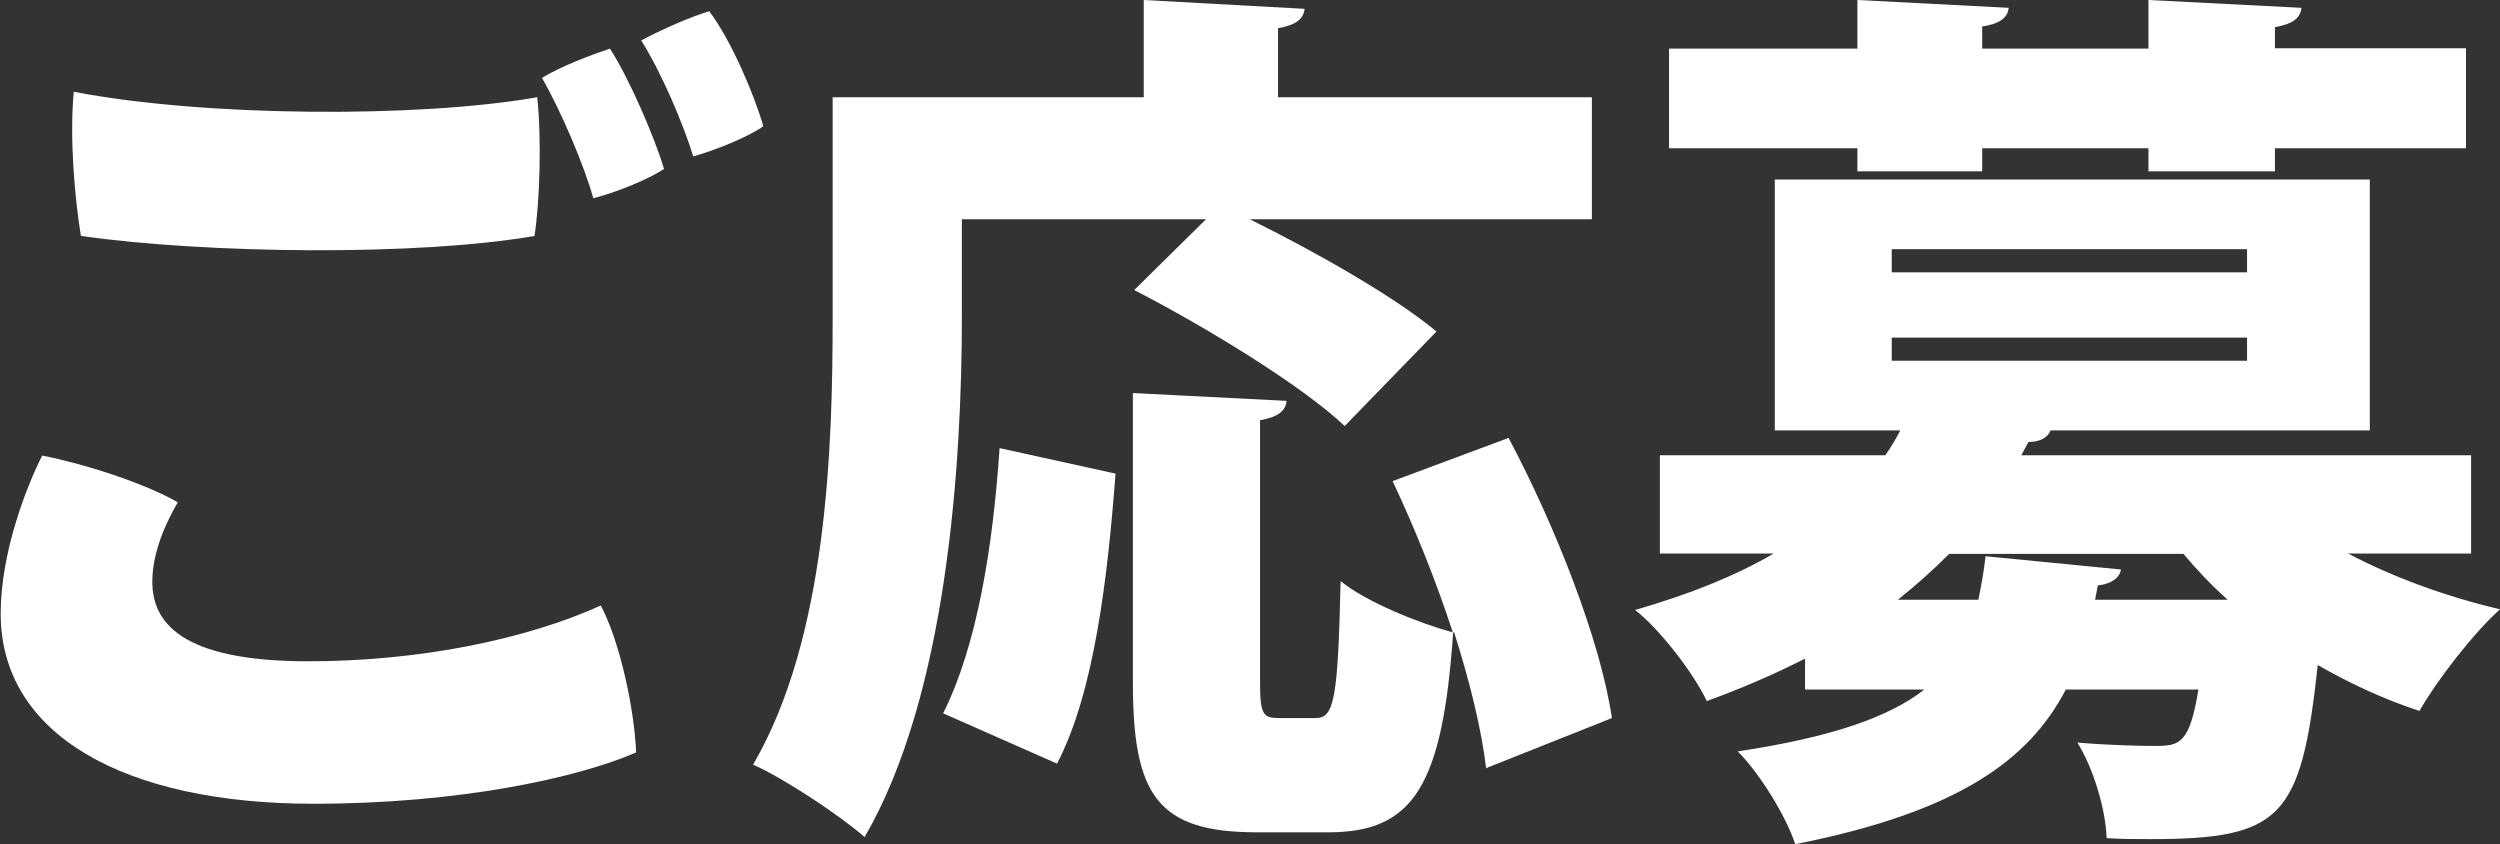
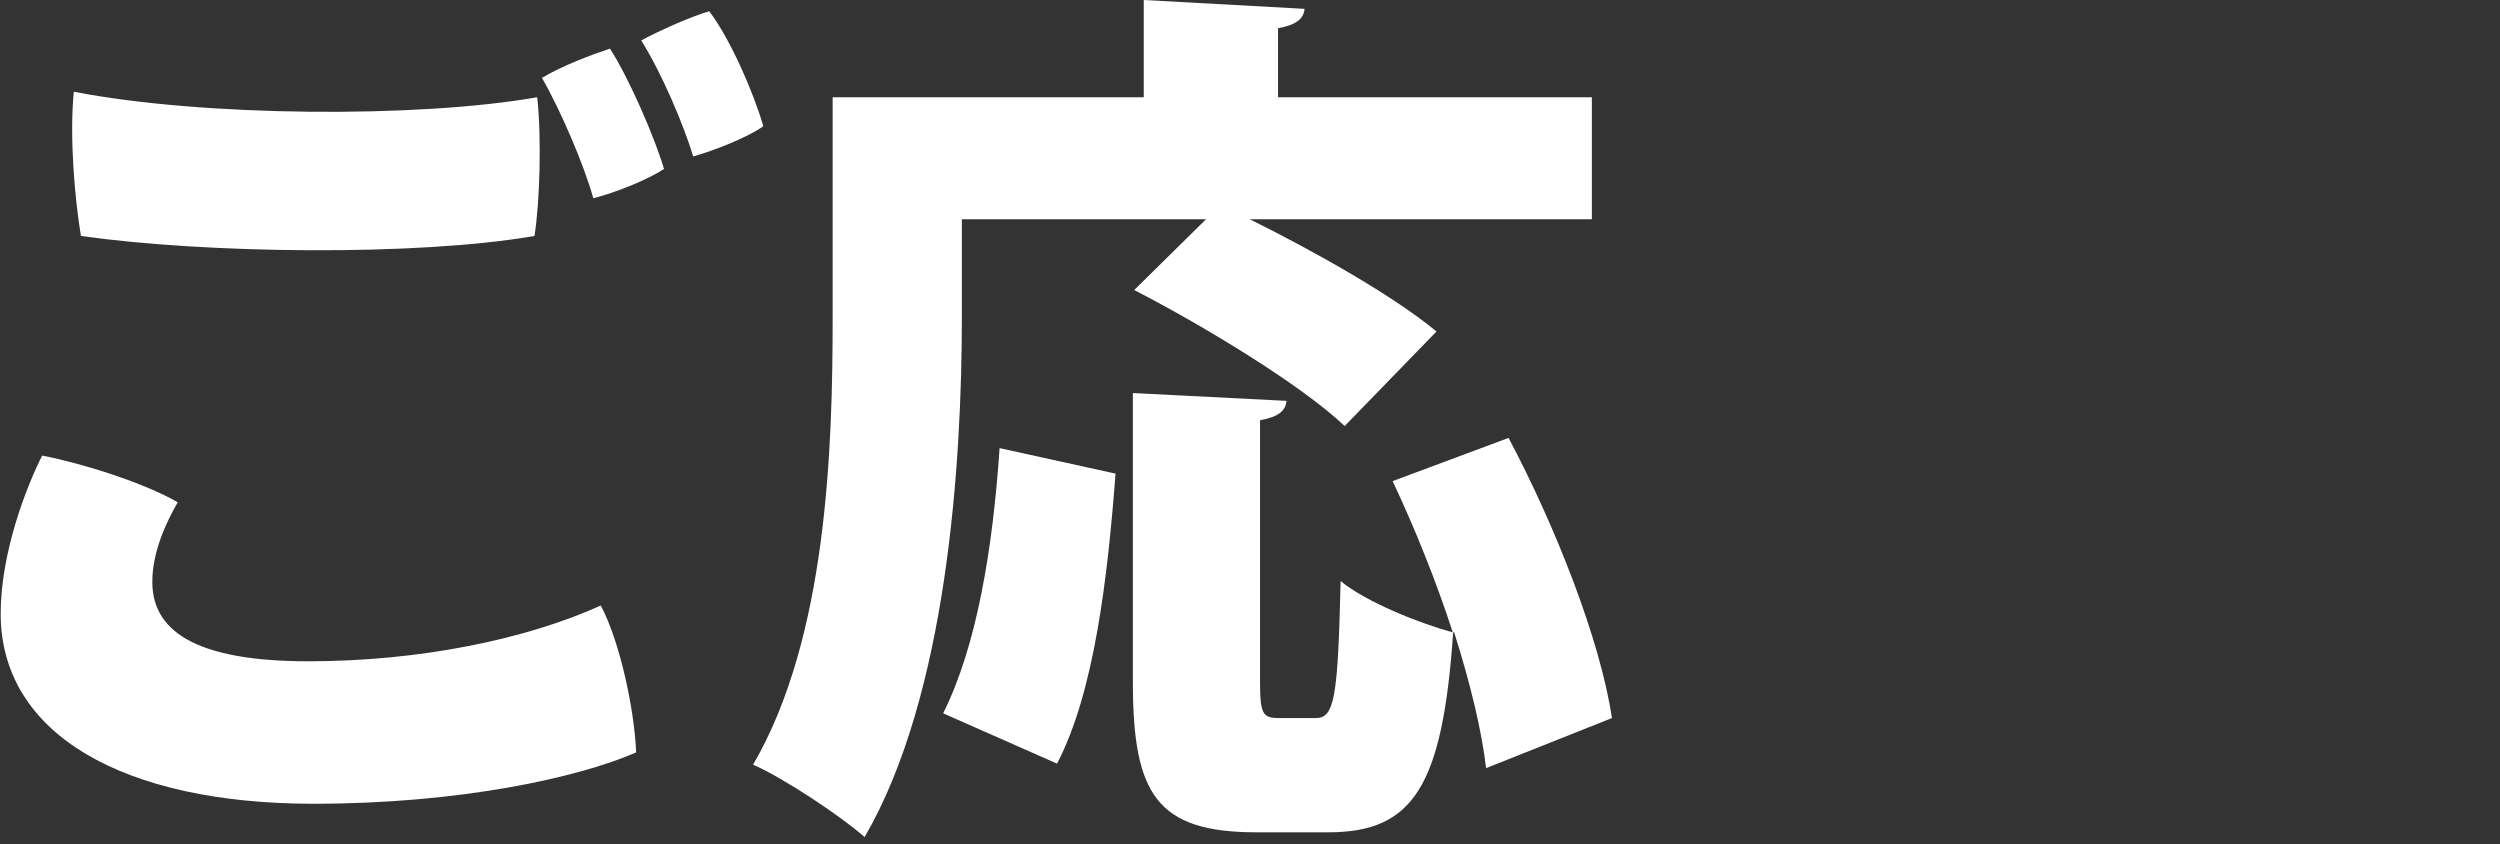
<svg xmlns="http://www.w3.org/2000/svg" id="_レイヤー_2" data-name="レイヤー 2" viewBox="0 0 73.53 24.83">
  <rect x="0" y="0" width="73.53" height="24.83" fill="#333333" stroke="none" />
  <defs>
    <style>
      .cls-1 {
        fill: #fff;
      }
    </style>
  </defs>
  <g id="_内容" data-name="内容">
    <g>
      <path class="cls-1" d="M5.23,14.77c-.36.62-.75,1.48-.75,2.34,0,1.17.81,2.34,4.58,2.34,3.3,0,6.42-.65,8.61-1.64.57,1.07.99,3.07,1.04,4.32-1.72.75-5.2,1.51-9.49,1.51-5.56,0-9.2-2.03-9.2-5.59,0-1.79.75-3.72,1.22-4.65,1.2.23,3.02.81,4,1.38ZM2.18,2.7c3.77.73,10.09.78,13.62.16.13,1.17.08,3.07-.08,4.08-3.46.6-9.67.52-13.34,0-.18-1.09-.34-2.89-.21-4.24ZM19.53,4.97c-.47.31-1.43.7-2.08.86-.26-.94-.94-2.55-1.51-3.54.6-.36,1.46-.68,2-.86.57.88,1.33,2.65,1.59,3.54ZM22.44,3.72c-.44.31-1.4.7-2.05.88-.29-.94-.91-2.42-1.53-3.41.57-.31,1.46-.7,2-.86.65.86,1.33,2.47,1.59,3.38Z" />
      <path class="cls-1" d="M28.29,9.33c0,4.34-.44,11.13-2.86,15.29-.7-.62-2.39-1.74-3.28-2.13,2.18-3.74,2.34-9.33,2.34-13.16V2.86h9.15V0l4.73.26c-.03.29-.23.47-.78.57v2.03h9.23v3.59h-10.06c1.9.94,4.24,2.26,5.49,3.3l-2.7,2.78c-1.27-1.2-4.08-2.91-6.19-4l2.11-2.08h-7.18v2.89ZM27.74,20.98c.99-1.98,1.46-4.84,1.66-7.8l3.41.75c-.23,3.04-.62,6.42-1.72,8.53l-3.35-1.48ZM43.71,22.6c-.13-1.12-.47-2.52-.94-4h-.03c-.31,4.52-1.17,5.88-3.67,5.88h-2.11c-2.94,0-3.64-1.12-3.64-4.42v-8.5l4.52.23c-.03.29-.23.47-.78.57v7.67c0,.99.08,1.09.57,1.09h1.07c.55,0,.65-.6.73-4.03.75.62,2.34,1.25,3.3,1.51-.49-1.51-1.12-3.07-1.77-4.45l3.41-1.27c1.38,2.6,2.7,5.95,3.04,8.24l-3.72,1.48Z" />
-       <path class="cls-1" d="M72.7,16.28h-3.64c1.33.7,2.89,1.27,4.47,1.64-.78.7-1.85,2.08-2.37,2.99-1.04-.34-2.05-.81-2.99-1.35-.49,4.52-1.07,5.12-4.94,5.12-.39,0-.83,0-1.27-.03-.03-.86-.39-2.05-.86-2.81.94.08,1.85.1,2.29.1.73,0,1.01-.08,1.27-1.66h-3.9c-1.07,2.05-3.12,3.59-7.96,4.55-.26-.81-1.04-2.08-1.69-2.73,2.78-.42,4.45-1.01,5.49-1.82h-3.51v-.91c-.86.44-1.82.86-2.89,1.25-.39-.83-1.4-2.13-2.11-2.68,1.64-.47,2.96-1.01,4.08-1.66h-3.35v-2.89h6.63c.16-.23.31-.47.44-.73h-3.69v-7.38h17.5v7.38h-9.39c-.08.21-.31.34-.65.34l-.21.39h13.23v2.89ZM54.63,5.04v-.68h-5.54V1.43h5.54V0l4.45.23c-.03.29-.26.47-.78.55v.65h4.89V0l4.5.23c-.03.29-.23.47-.78.57v.62h5.62v2.94h-5.62v.68h-3.72v-.68h-4.89v.68h-3.67ZM55.64,7.33v.68h10.45v-.68h-10.45ZM55.64,9.93v.68h10.45v-.68h-10.45ZM58.19,17.63c.08-.39.16-.83.21-1.27l3.98.39c-.03.23-.26.42-.68.47l-.08.42h3.9c-.47-.42-.91-.88-1.3-1.35h-6.89c-.47.47-.96.91-1.51,1.35h2.37Z" />
    </g>
  </g>
</svg>